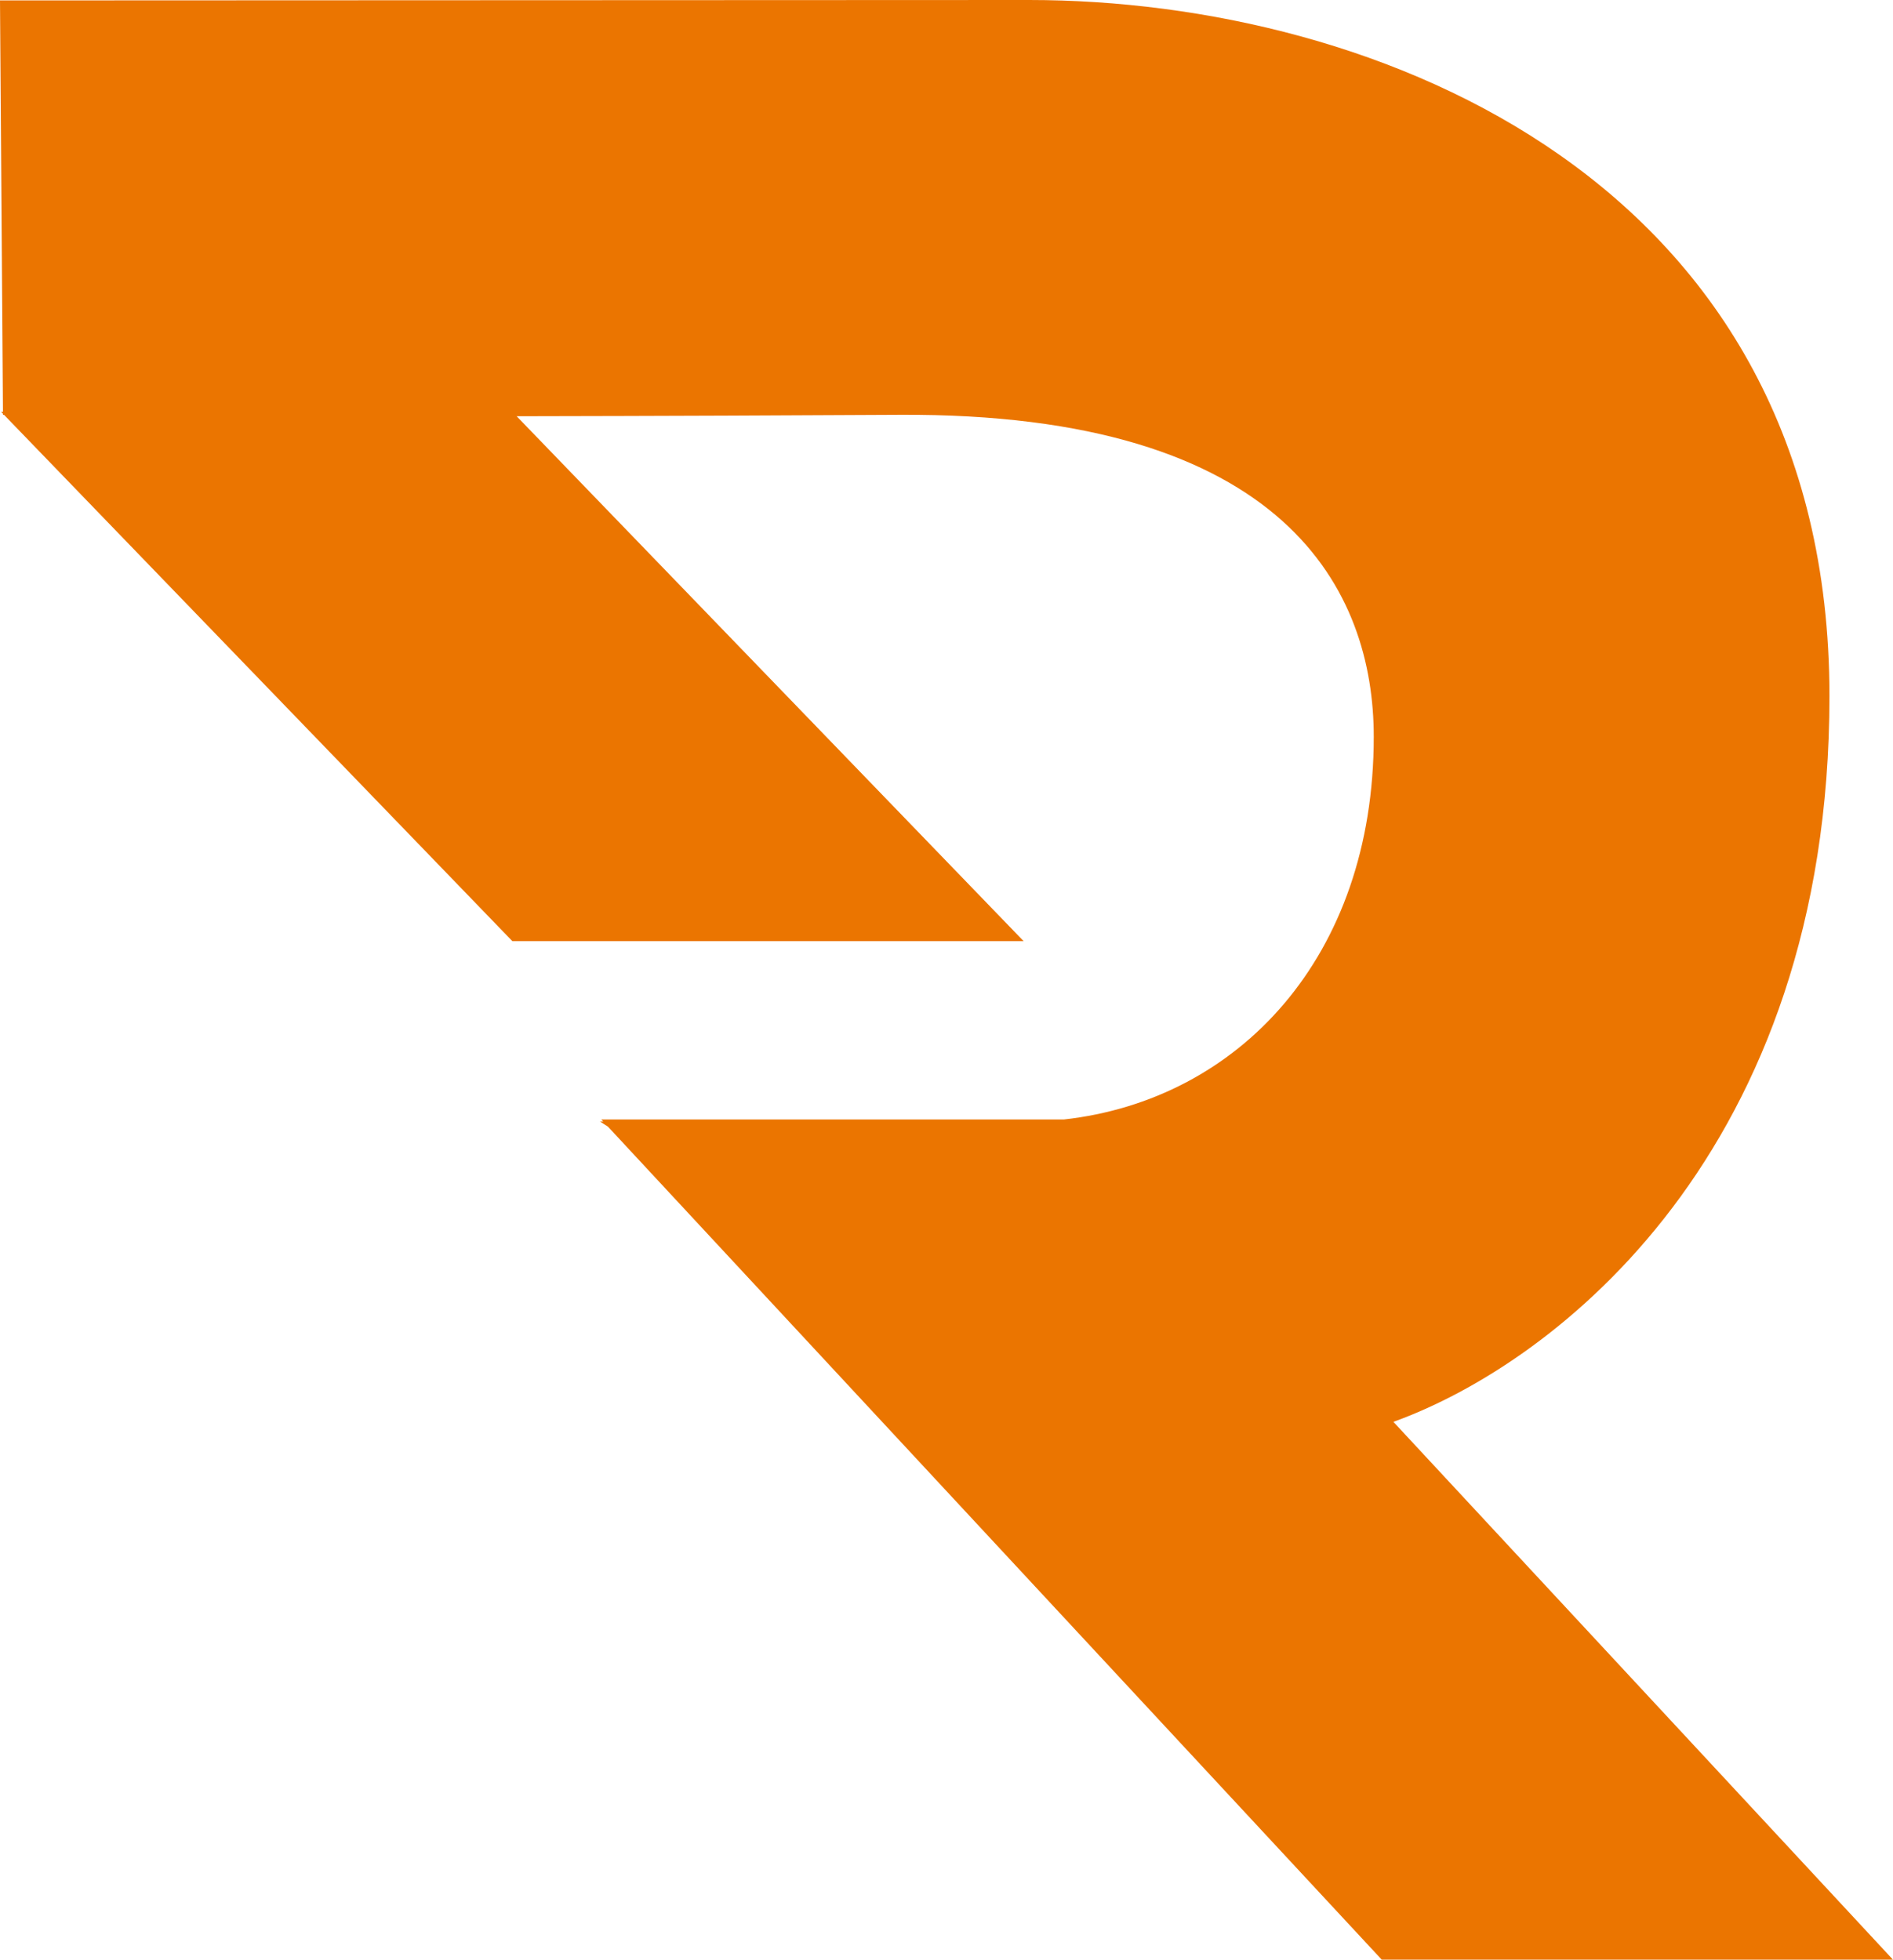
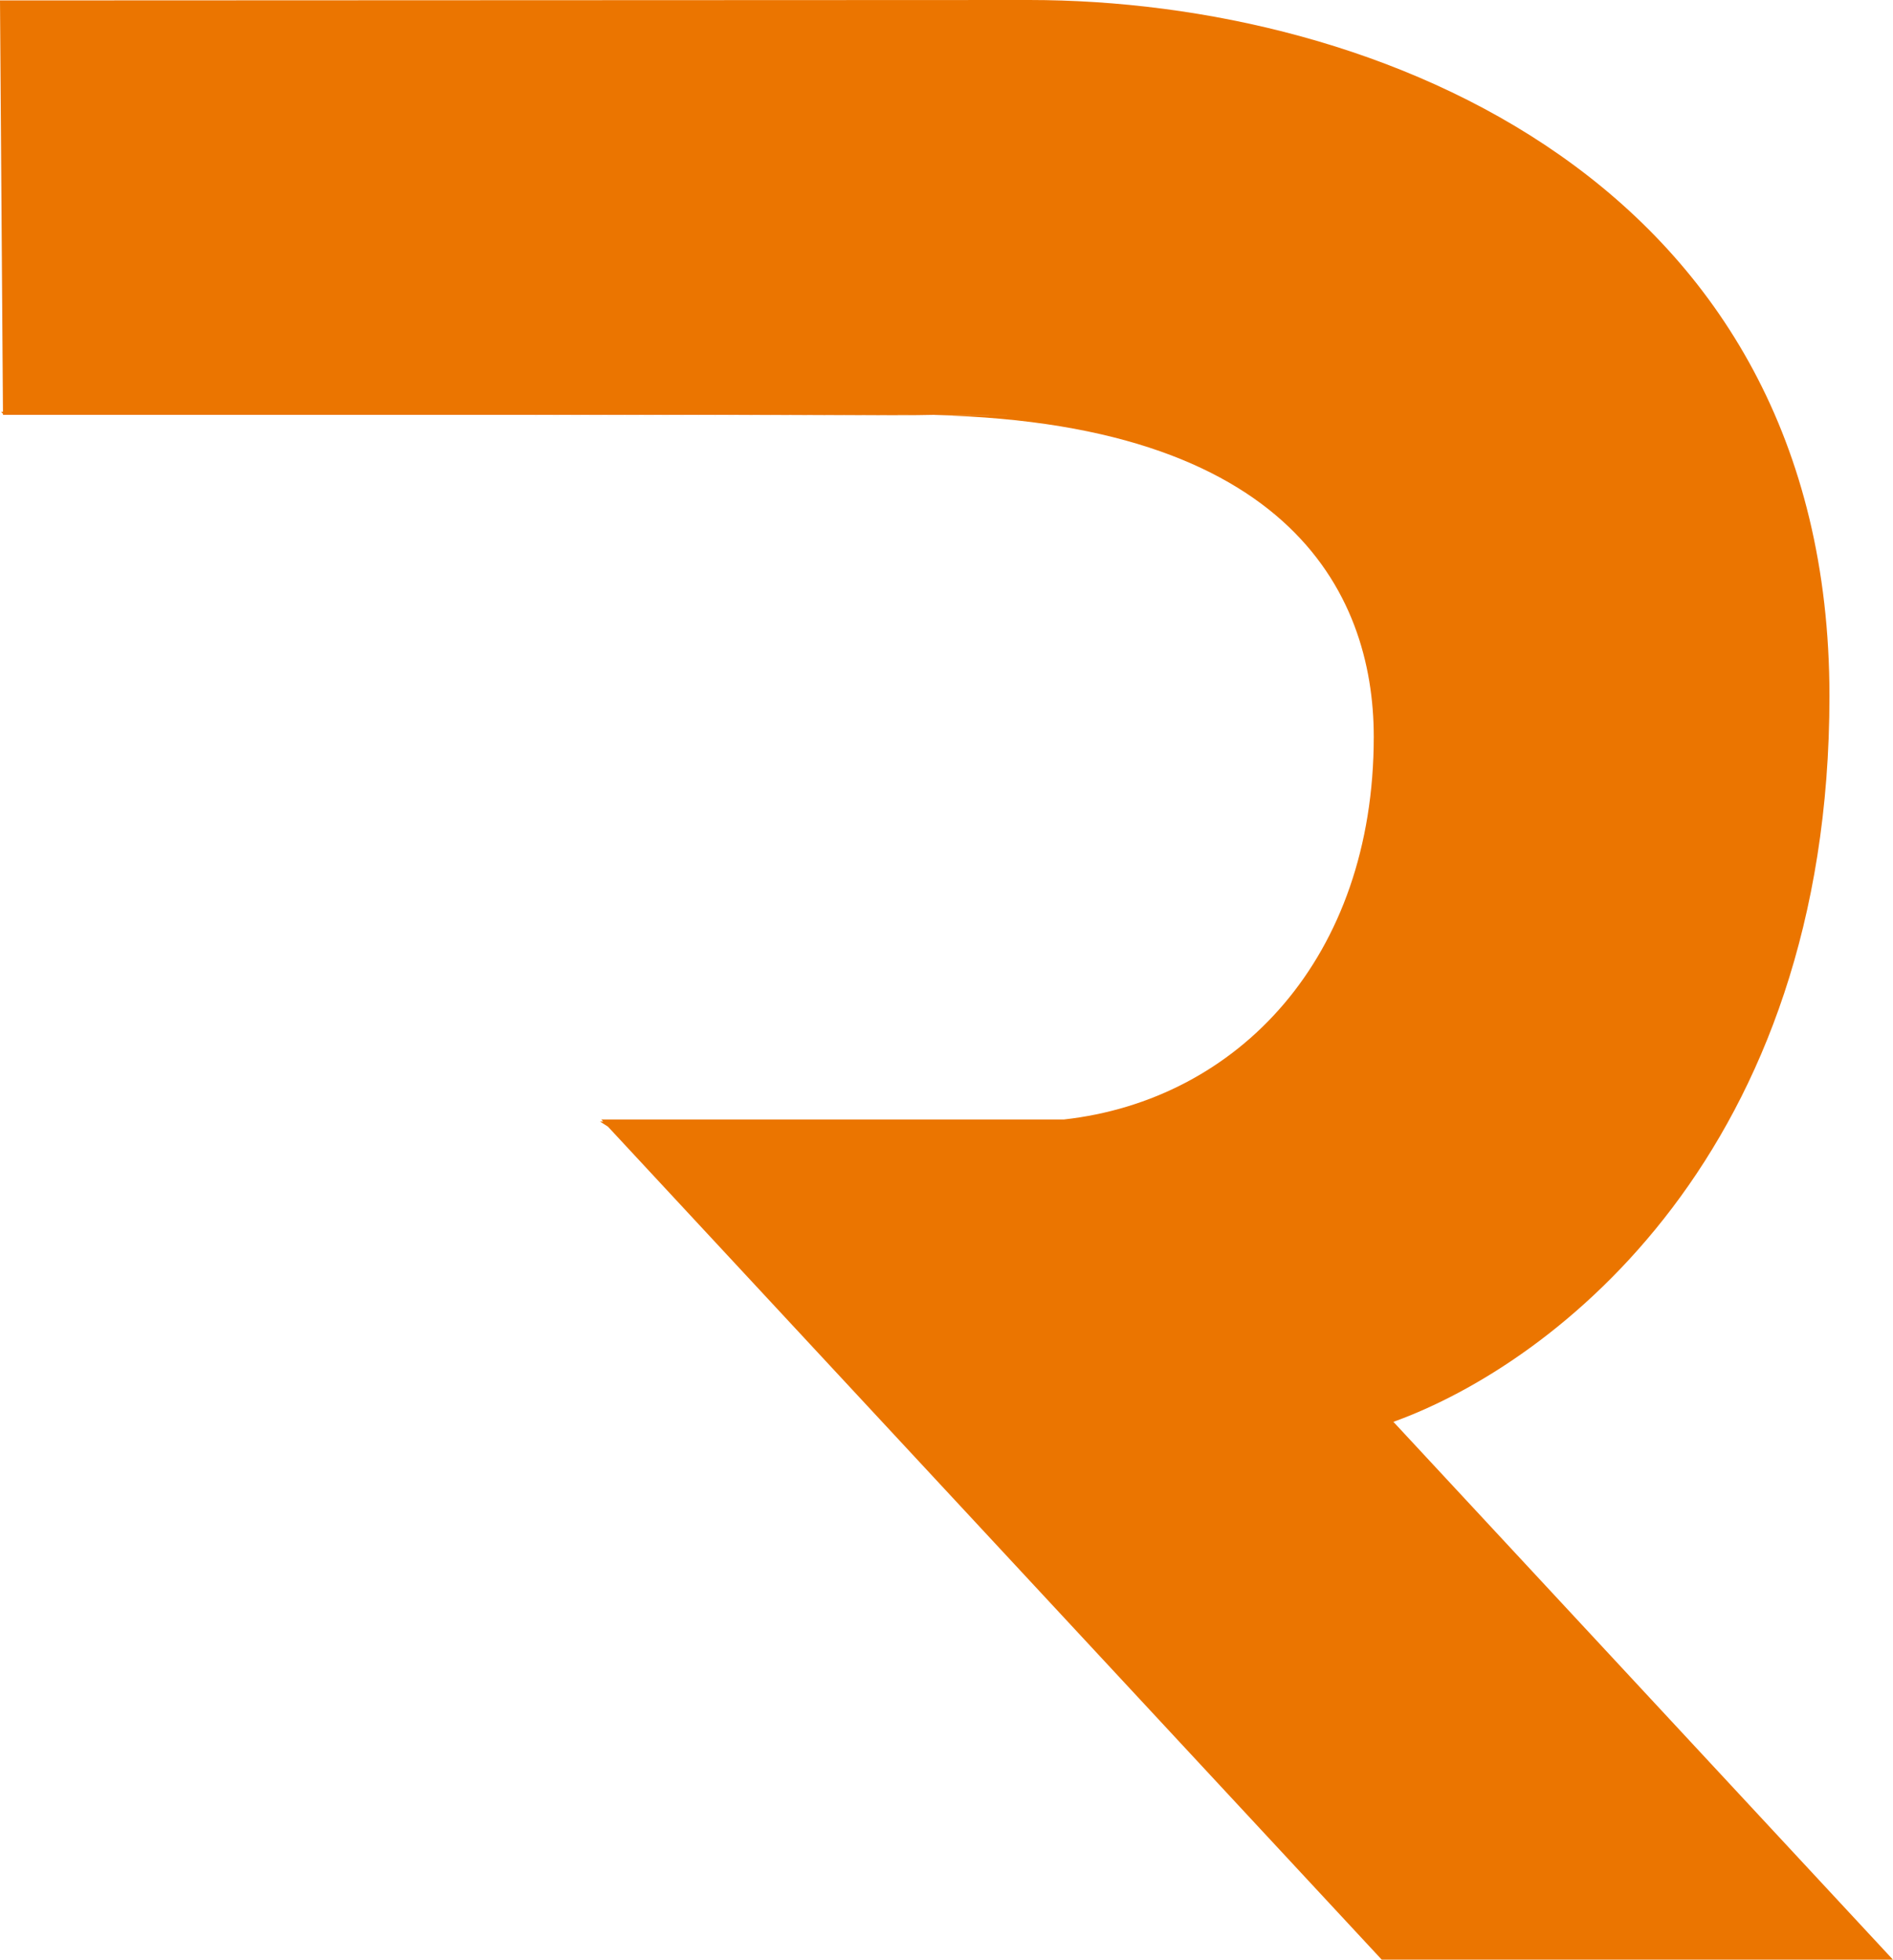
<svg xmlns="http://www.w3.org/2000/svg" width="254" height="263" viewBox="0 0 254 263" fill="none">
-   <path d="M253.998 263L186.965 190.819C208.801 182.954 245.473 154.49 245.473 93.415C245.473 24.39 184.828 0 138.098 0L0 0.057L0.396 55.272H0.15L0.398 55.528V55.674C0.444 55.674 0.498 55.674 0.541 55.674L68.751 126.312H137.353L69.326 55.863C88.818 55.829 107.607 55.749 120.699 55.672C172.776 55.364 184.328 79.508 184.328 98.875C184.328 128.534 166.106 147.635 142.758 150.24H80.682L80.938 150.516H80.505L81.573 151.201L185.399 262.996H254L253.998 263Z" fill="#EB7500" />
+   <path d="M253.998 263L186.965 190.819C208.801 182.954 245.473 154.49 245.473 93.415C245.473 24.39 184.828 0 138.098 0L0 0.057L0.396 55.272H0.15L0.398 55.528V55.674C0.444 55.674 0.498 55.674 0.541 55.674H137.353L69.326 55.863C88.818 55.829 107.607 55.749 120.699 55.672C172.776 55.364 184.328 79.508 184.328 98.875C184.328 128.534 166.106 147.635 142.758 150.24H80.682L80.938 150.516H80.505L81.573 151.201L185.399 262.996H254L253.998 263Z" fill="#EB7500" />
</svg>